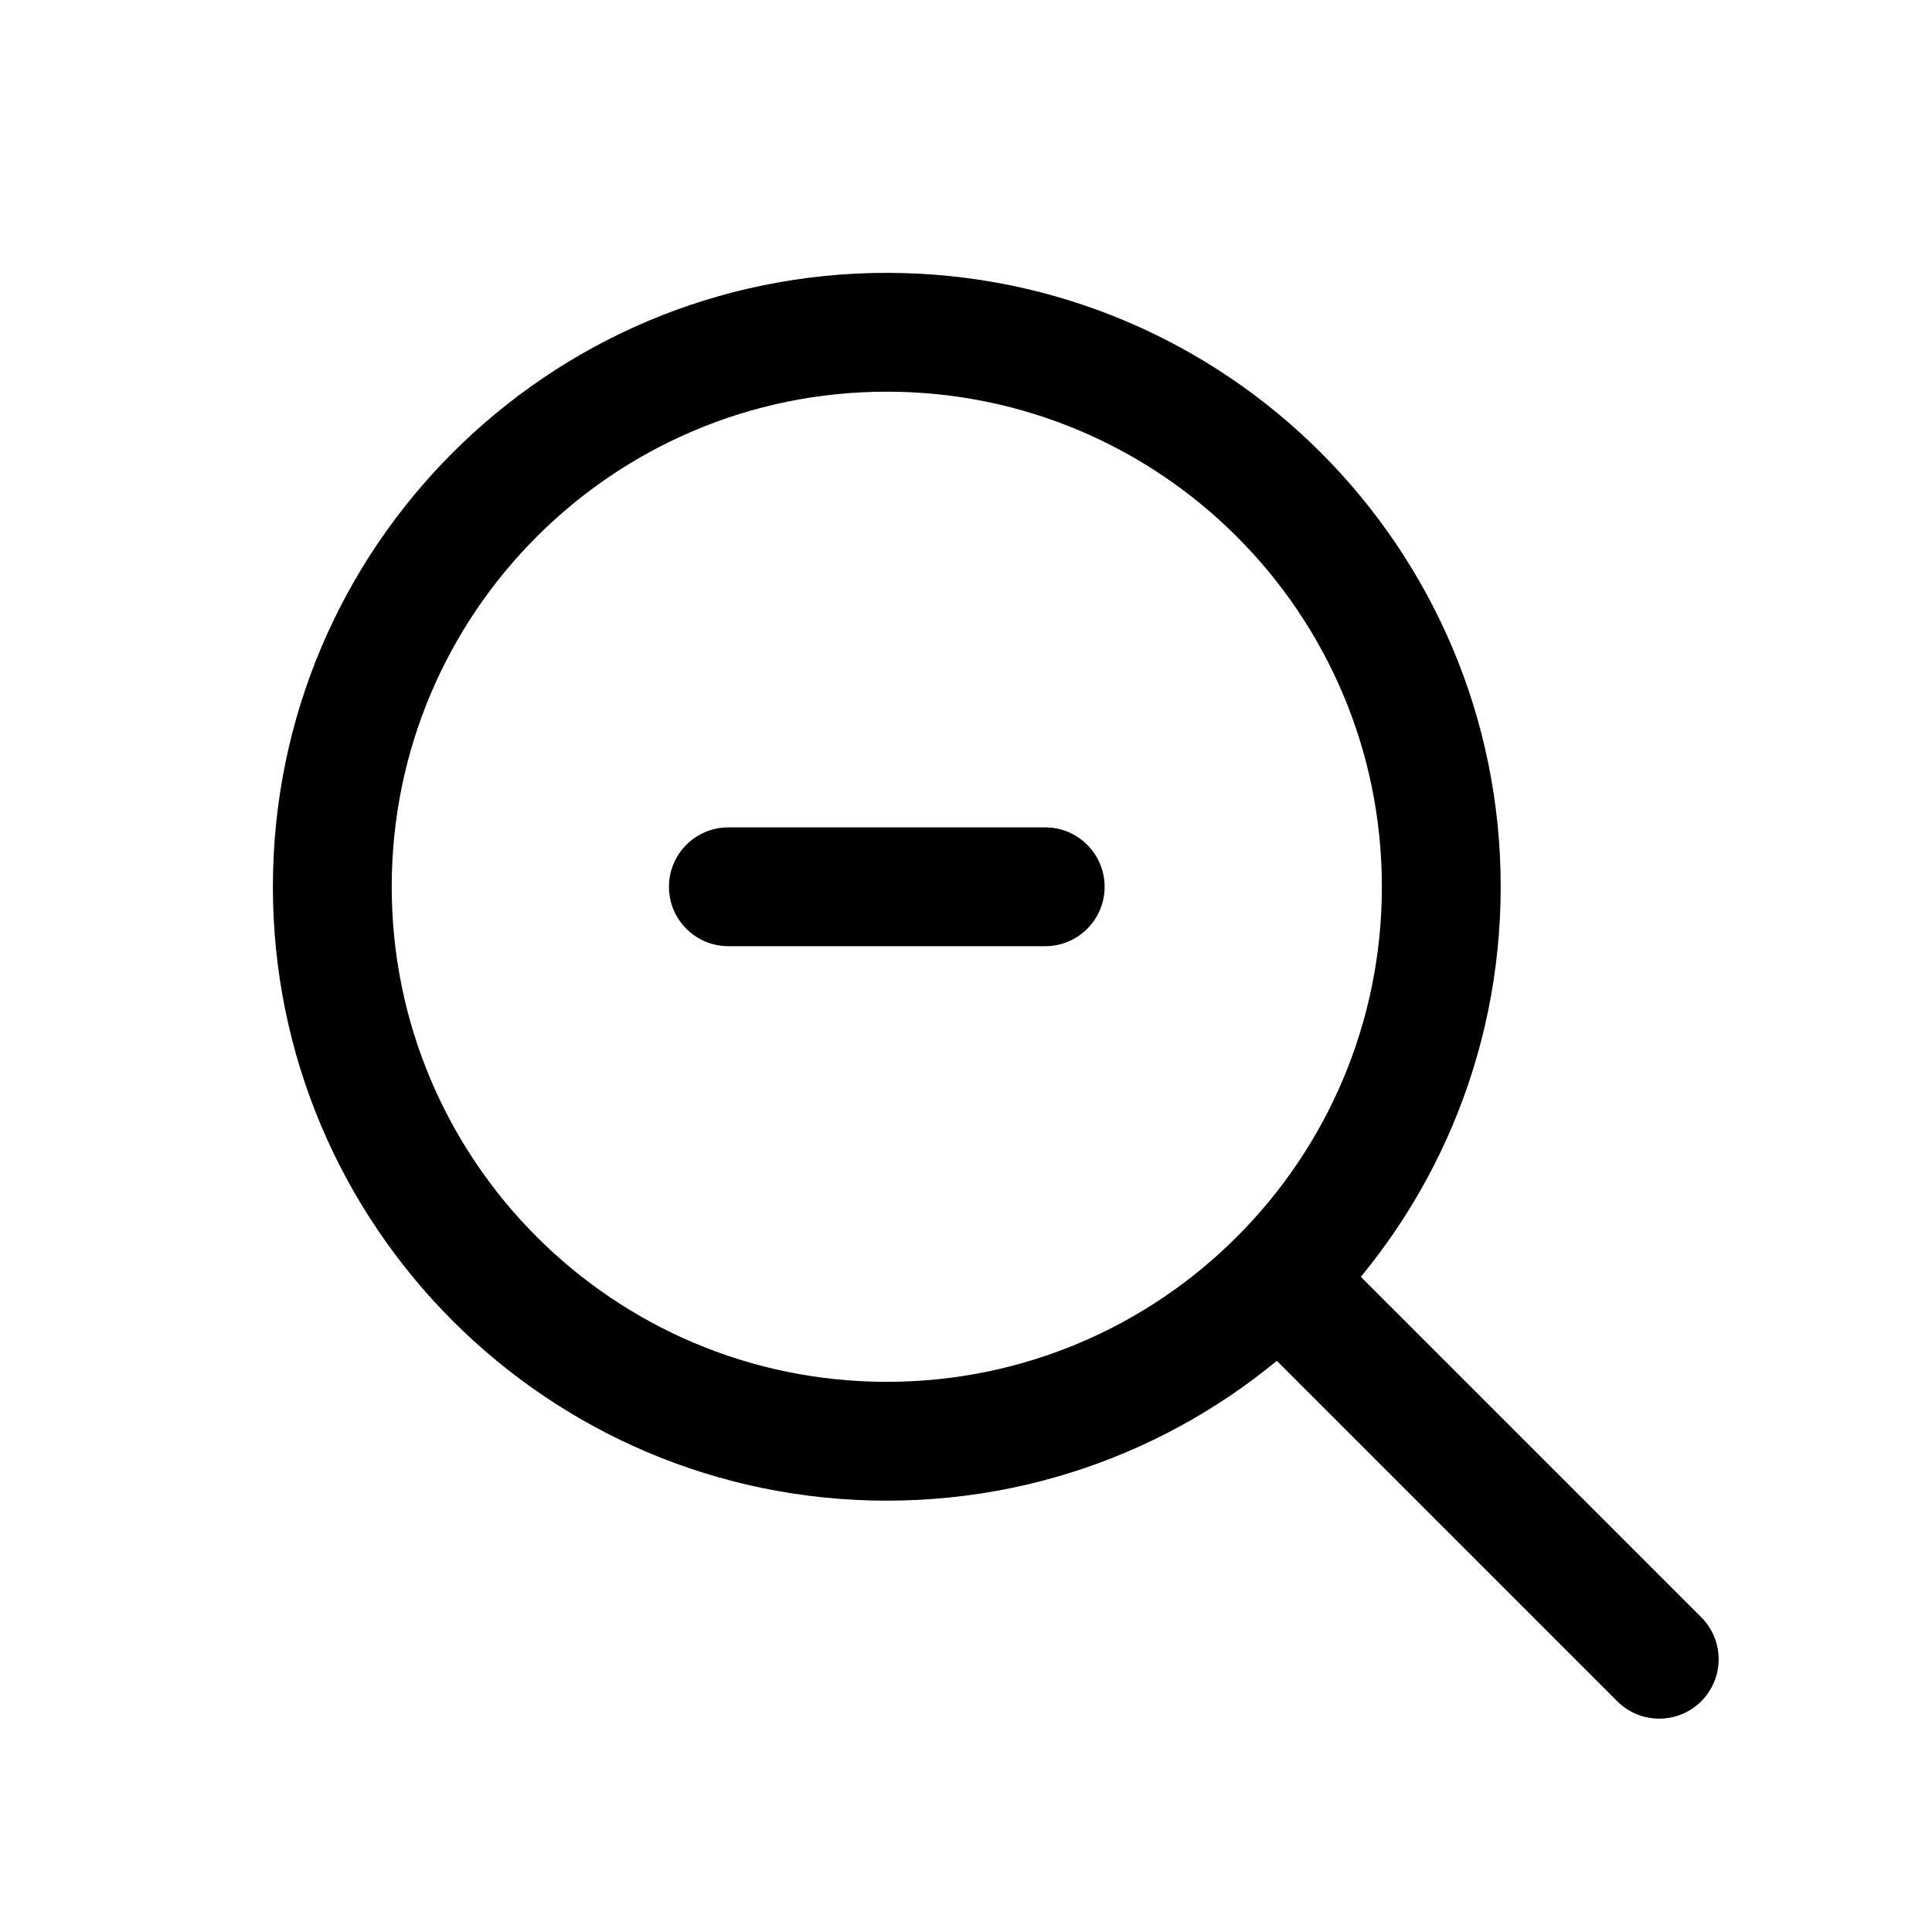
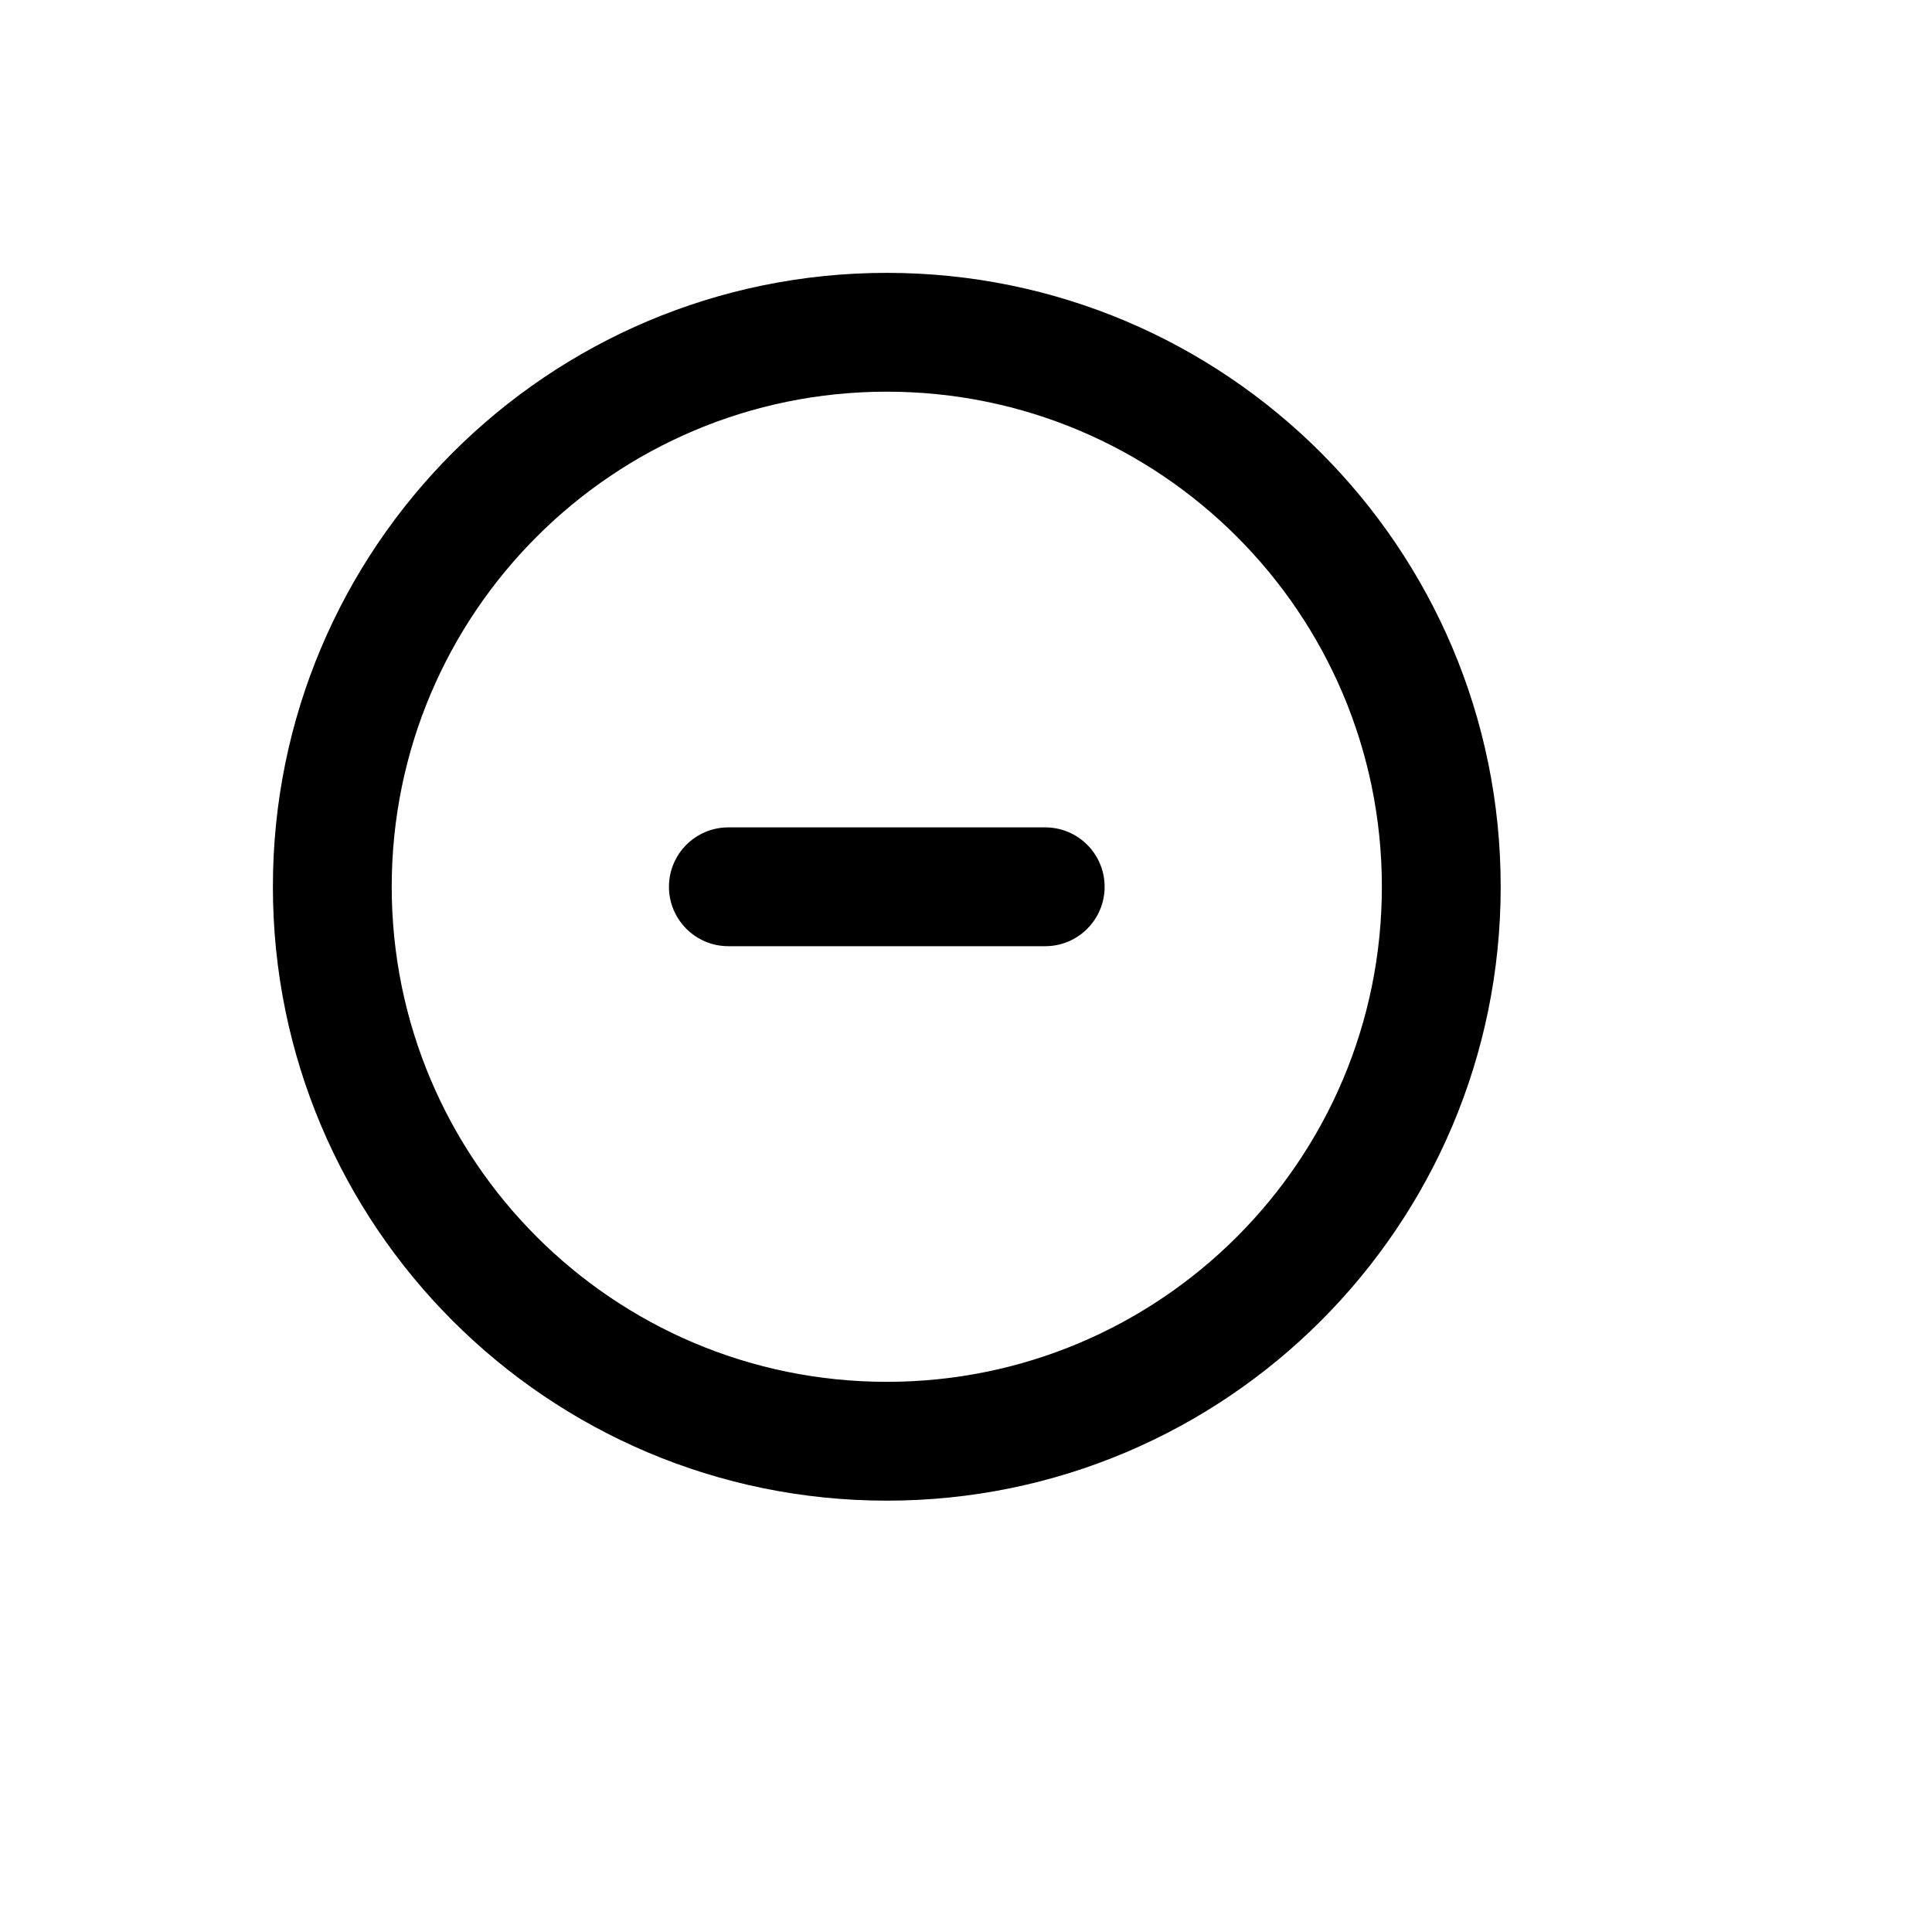
<svg xmlns="http://www.w3.org/2000/svg" fill="#000000" width="800px" height="800px" version="1.1" viewBox="144 144 512 512">
  <g fill-rule="evenodd">
    <path d="m379.01 247.8c-72.461 0-131.2 58.742-131.2 131.2 0 72.461 58.742 131.2 131.2 131.2 72.461 0 131.2-58.738 131.2-131.2 0-72.461-58.738-131.2-131.2-131.2zm-162.69 131.2c0-89.852 72.84-162.69 162.69-162.69 89.848 0 162.69 72.84 162.69 162.69 0 89.848-72.84 162.69-162.69 162.69-89.852 0-162.69-72.84-162.69-162.69z" />
    <path d="m321.28 379.01c0-8.695 7.051-15.746 15.746-15.746h83.969c8.691 0 15.742 7.051 15.742 15.746 0 8.695-7.051 15.742-15.742 15.742h-83.969c-8.695 0-15.746-7.047-15.746-15.742z" />
-     <path d="m472.84 472.84c6.148-6.148 16.113-6.148 22.262 0l99.746 99.742c6.148 6.148 6.148 16.117 0 22.266s-16.117 6.148-22.266 0l-99.742-99.746c-6.148-6.148-6.148-16.113 0-22.262z" />
  </g>
</svg>